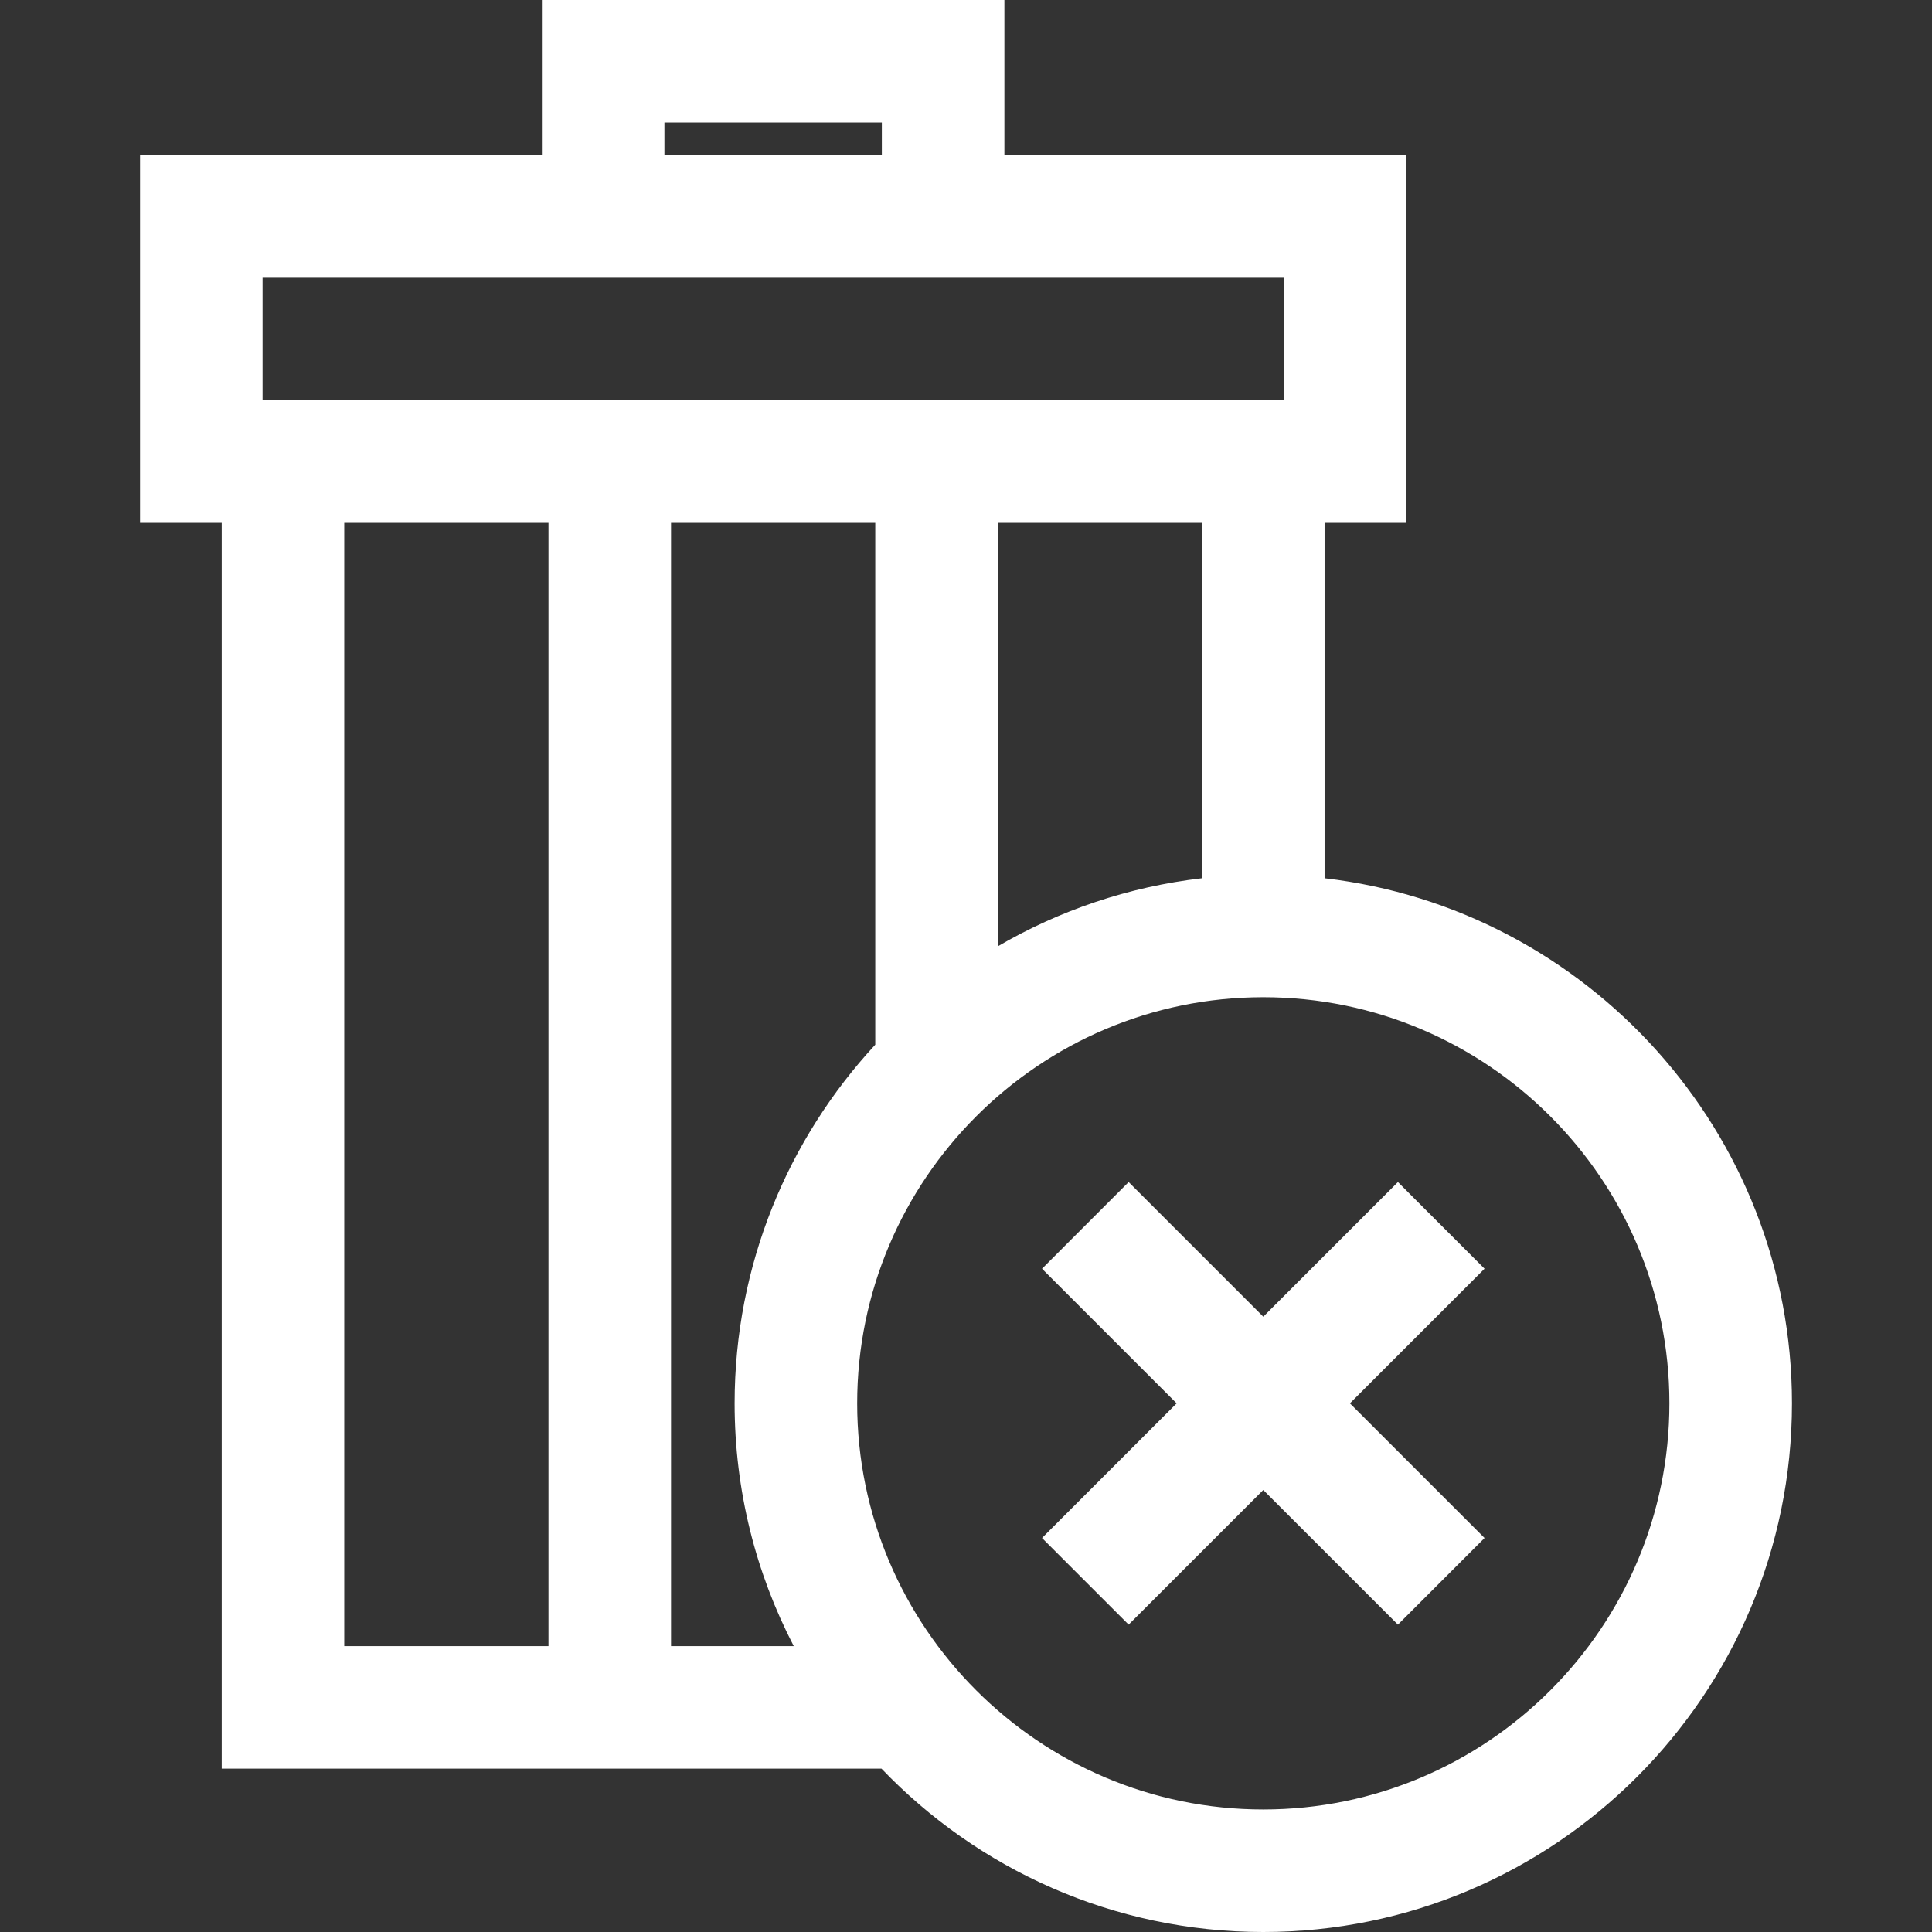
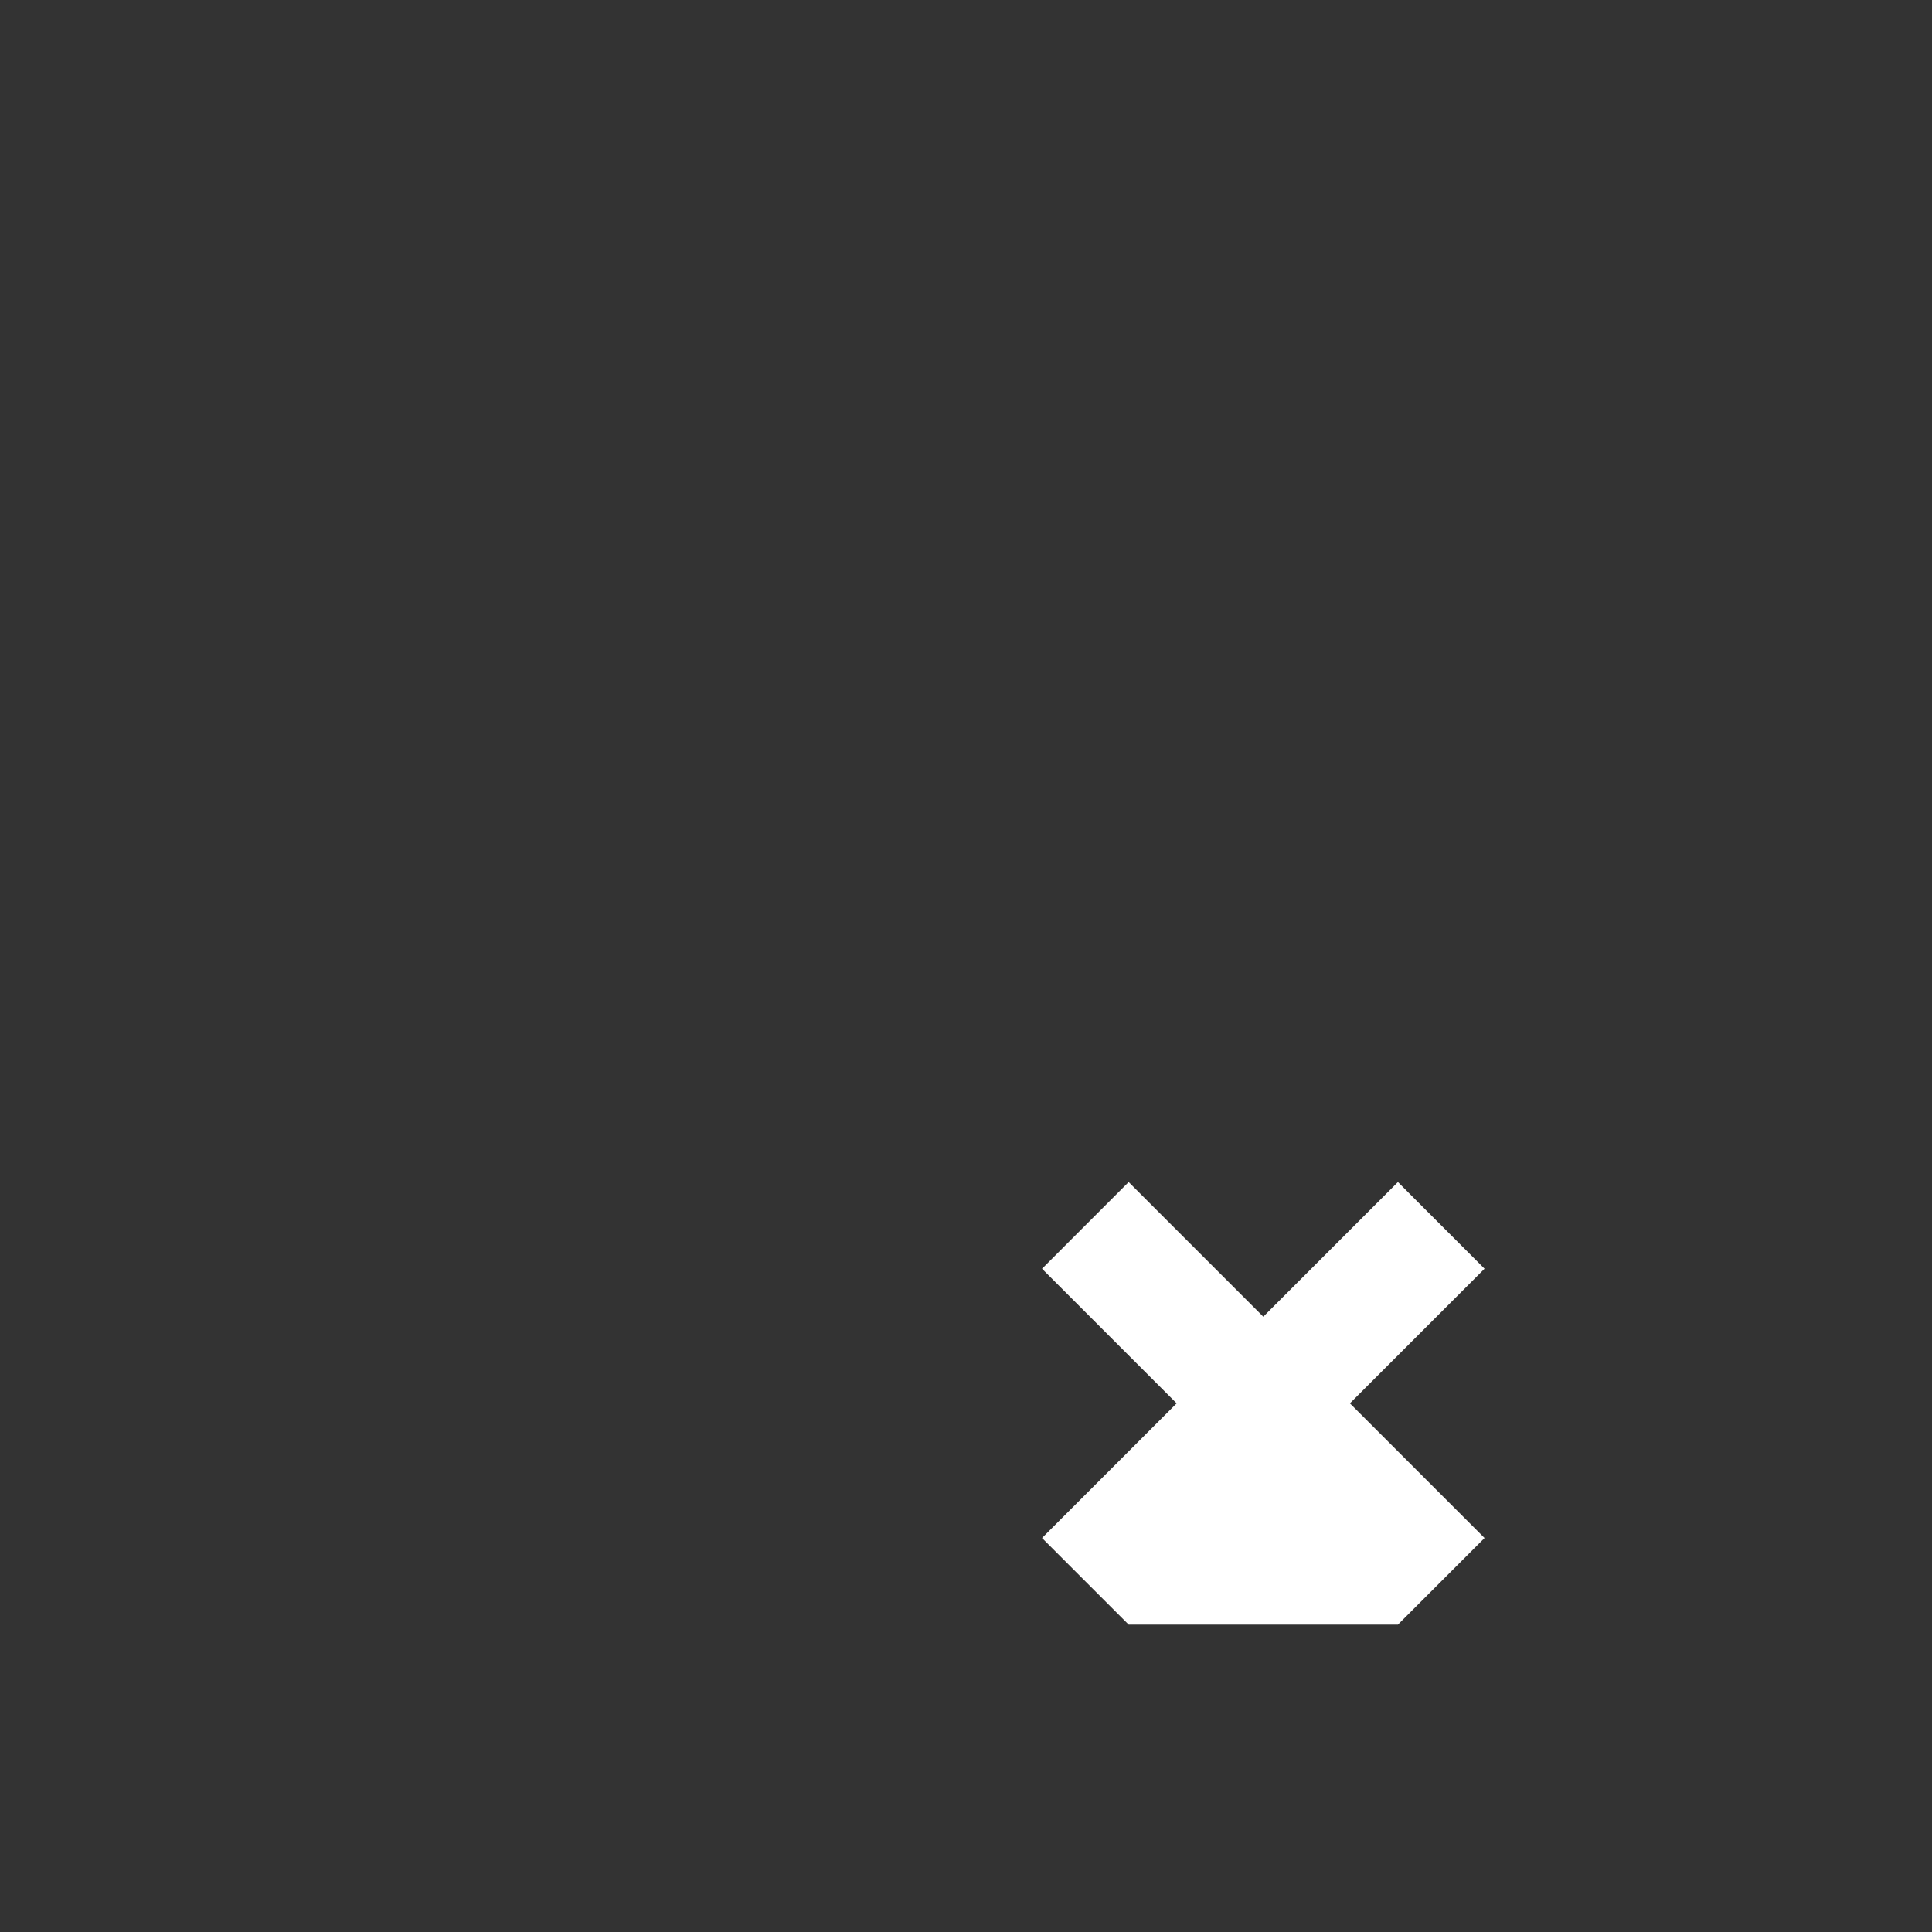
<svg xmlns="http://www.w3.org/2000/svg" width="64" height="64" viewBox="0 0 64 64" fill="none">
  <rect x="0" y="0" width="64" height="64" fill="#333333" stroke="none" />
-   <path d="M43.878 29.093V17.319H46.584V5.142H33.272V0H17.951V5.142H4.639V17.319H7.345V58.588H29.2C32.39 61.921 36.881 64 41.848 64C51.505 64 59.361 56.144 59.361 46.487C59.361 37.517 52.581 30.102 43.878 29.093ZM39.818 29.093C37.376 29.376 35.085 30.163 33.053 31.348V17.319H39.818V29.093ZM22.01 4.059H29.212V5.142H22.01V4.059ZM8.698 9.201H42.525V13.26H8.698V9.201ZM11.404 17.319H18.169V54.529H11.404V17.319ZM22.229 54.529V17.319H28.994V34.607C26.104 37.731 24.335 41.906 24.335 46.487C24.335 49.384 25.043 52.119 26.294 54.529H22.229ZM41.848 59.941C34.43 59.941 28.395 53.906 28.395 46.487C28.395 39.069 34.43 33.034 41.848 33.034C49.266 33.034 55.301 39.069 55.301 46.487C55.301 53.906 49.266 59.941 41.848 59.941Z" fill="white" />
-   <path d="M46.308 39.157L41.848 43.617L37.388 39.157L34.518 42.028L38.978 46.488L34.518 50.948L37.388 53.818L41.848 49.358L46.308 53.818L49.178 50.948L44.718 46.488L49.178 42.028L46.308 39.157Z" fill="white" />
+   <path d="M46.308 39.157L41.848 43.617L37.388 39.157L34.518 42.028L38.978 46.488L34.518 50.948L37.388 53.818L46.308 53.818L49.178 50.948L44.718 46.488L49.178 42.028L46.308 39.157Z" fill="white" />
</svg>